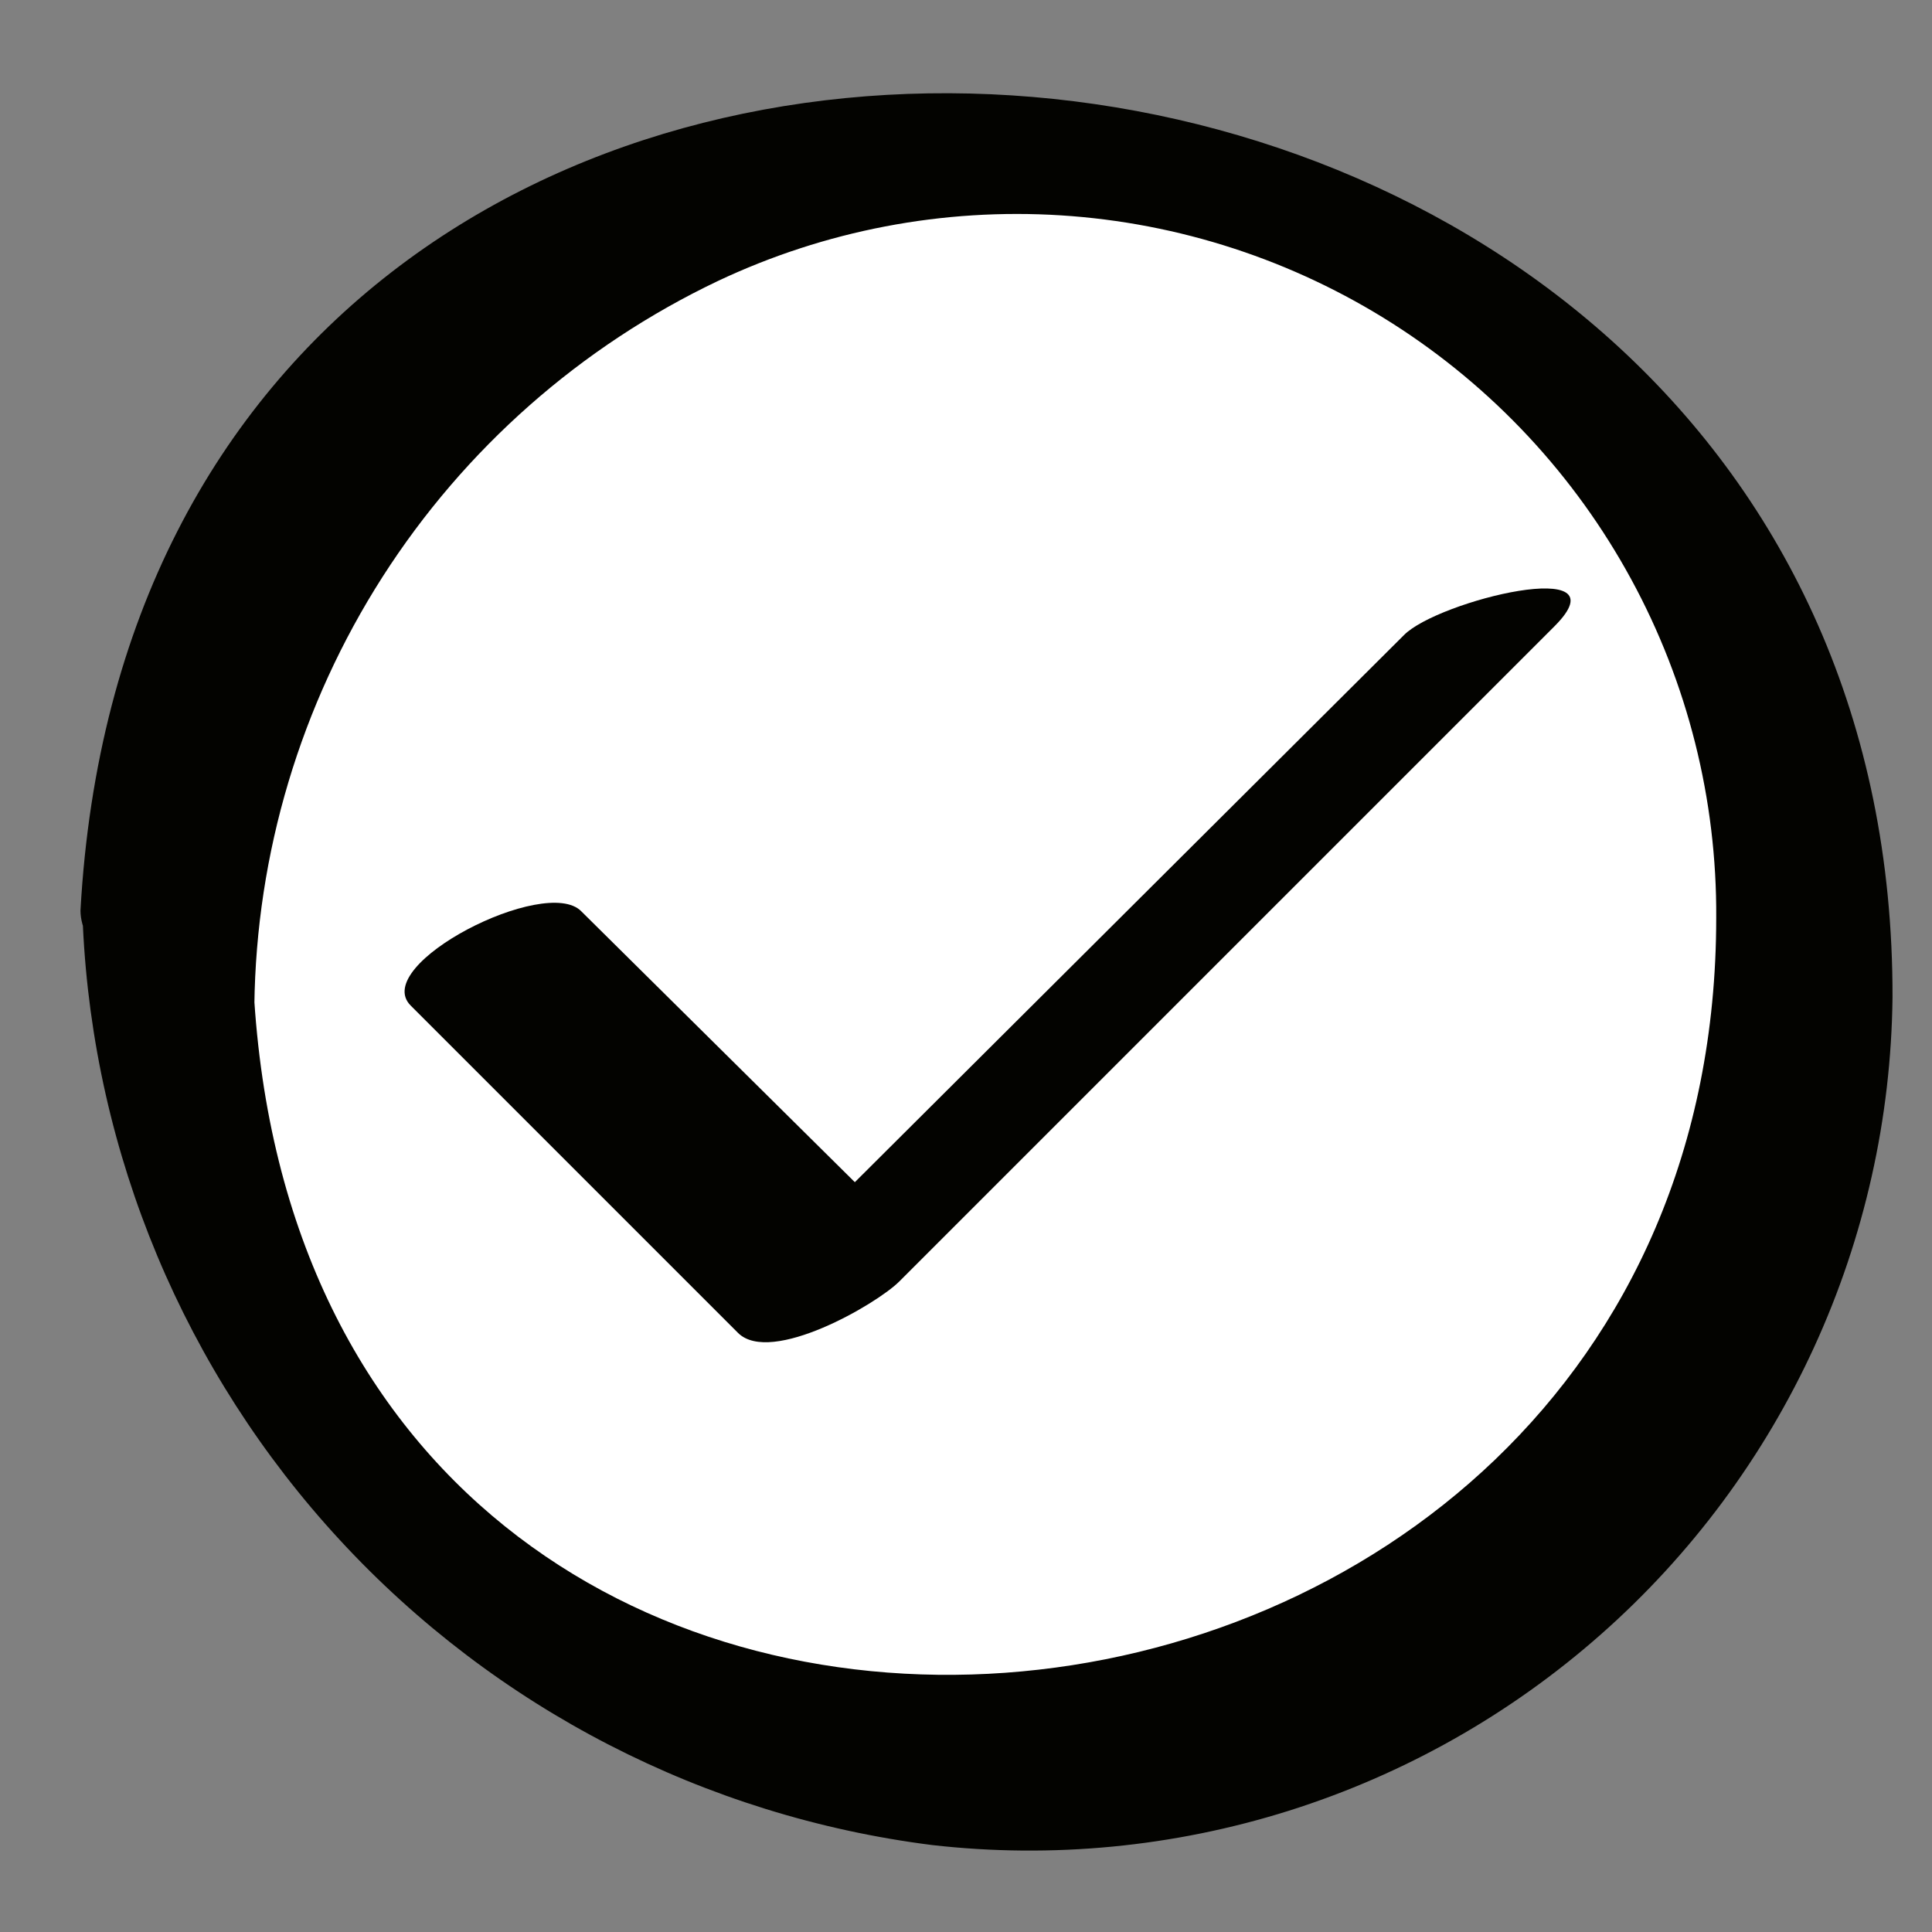
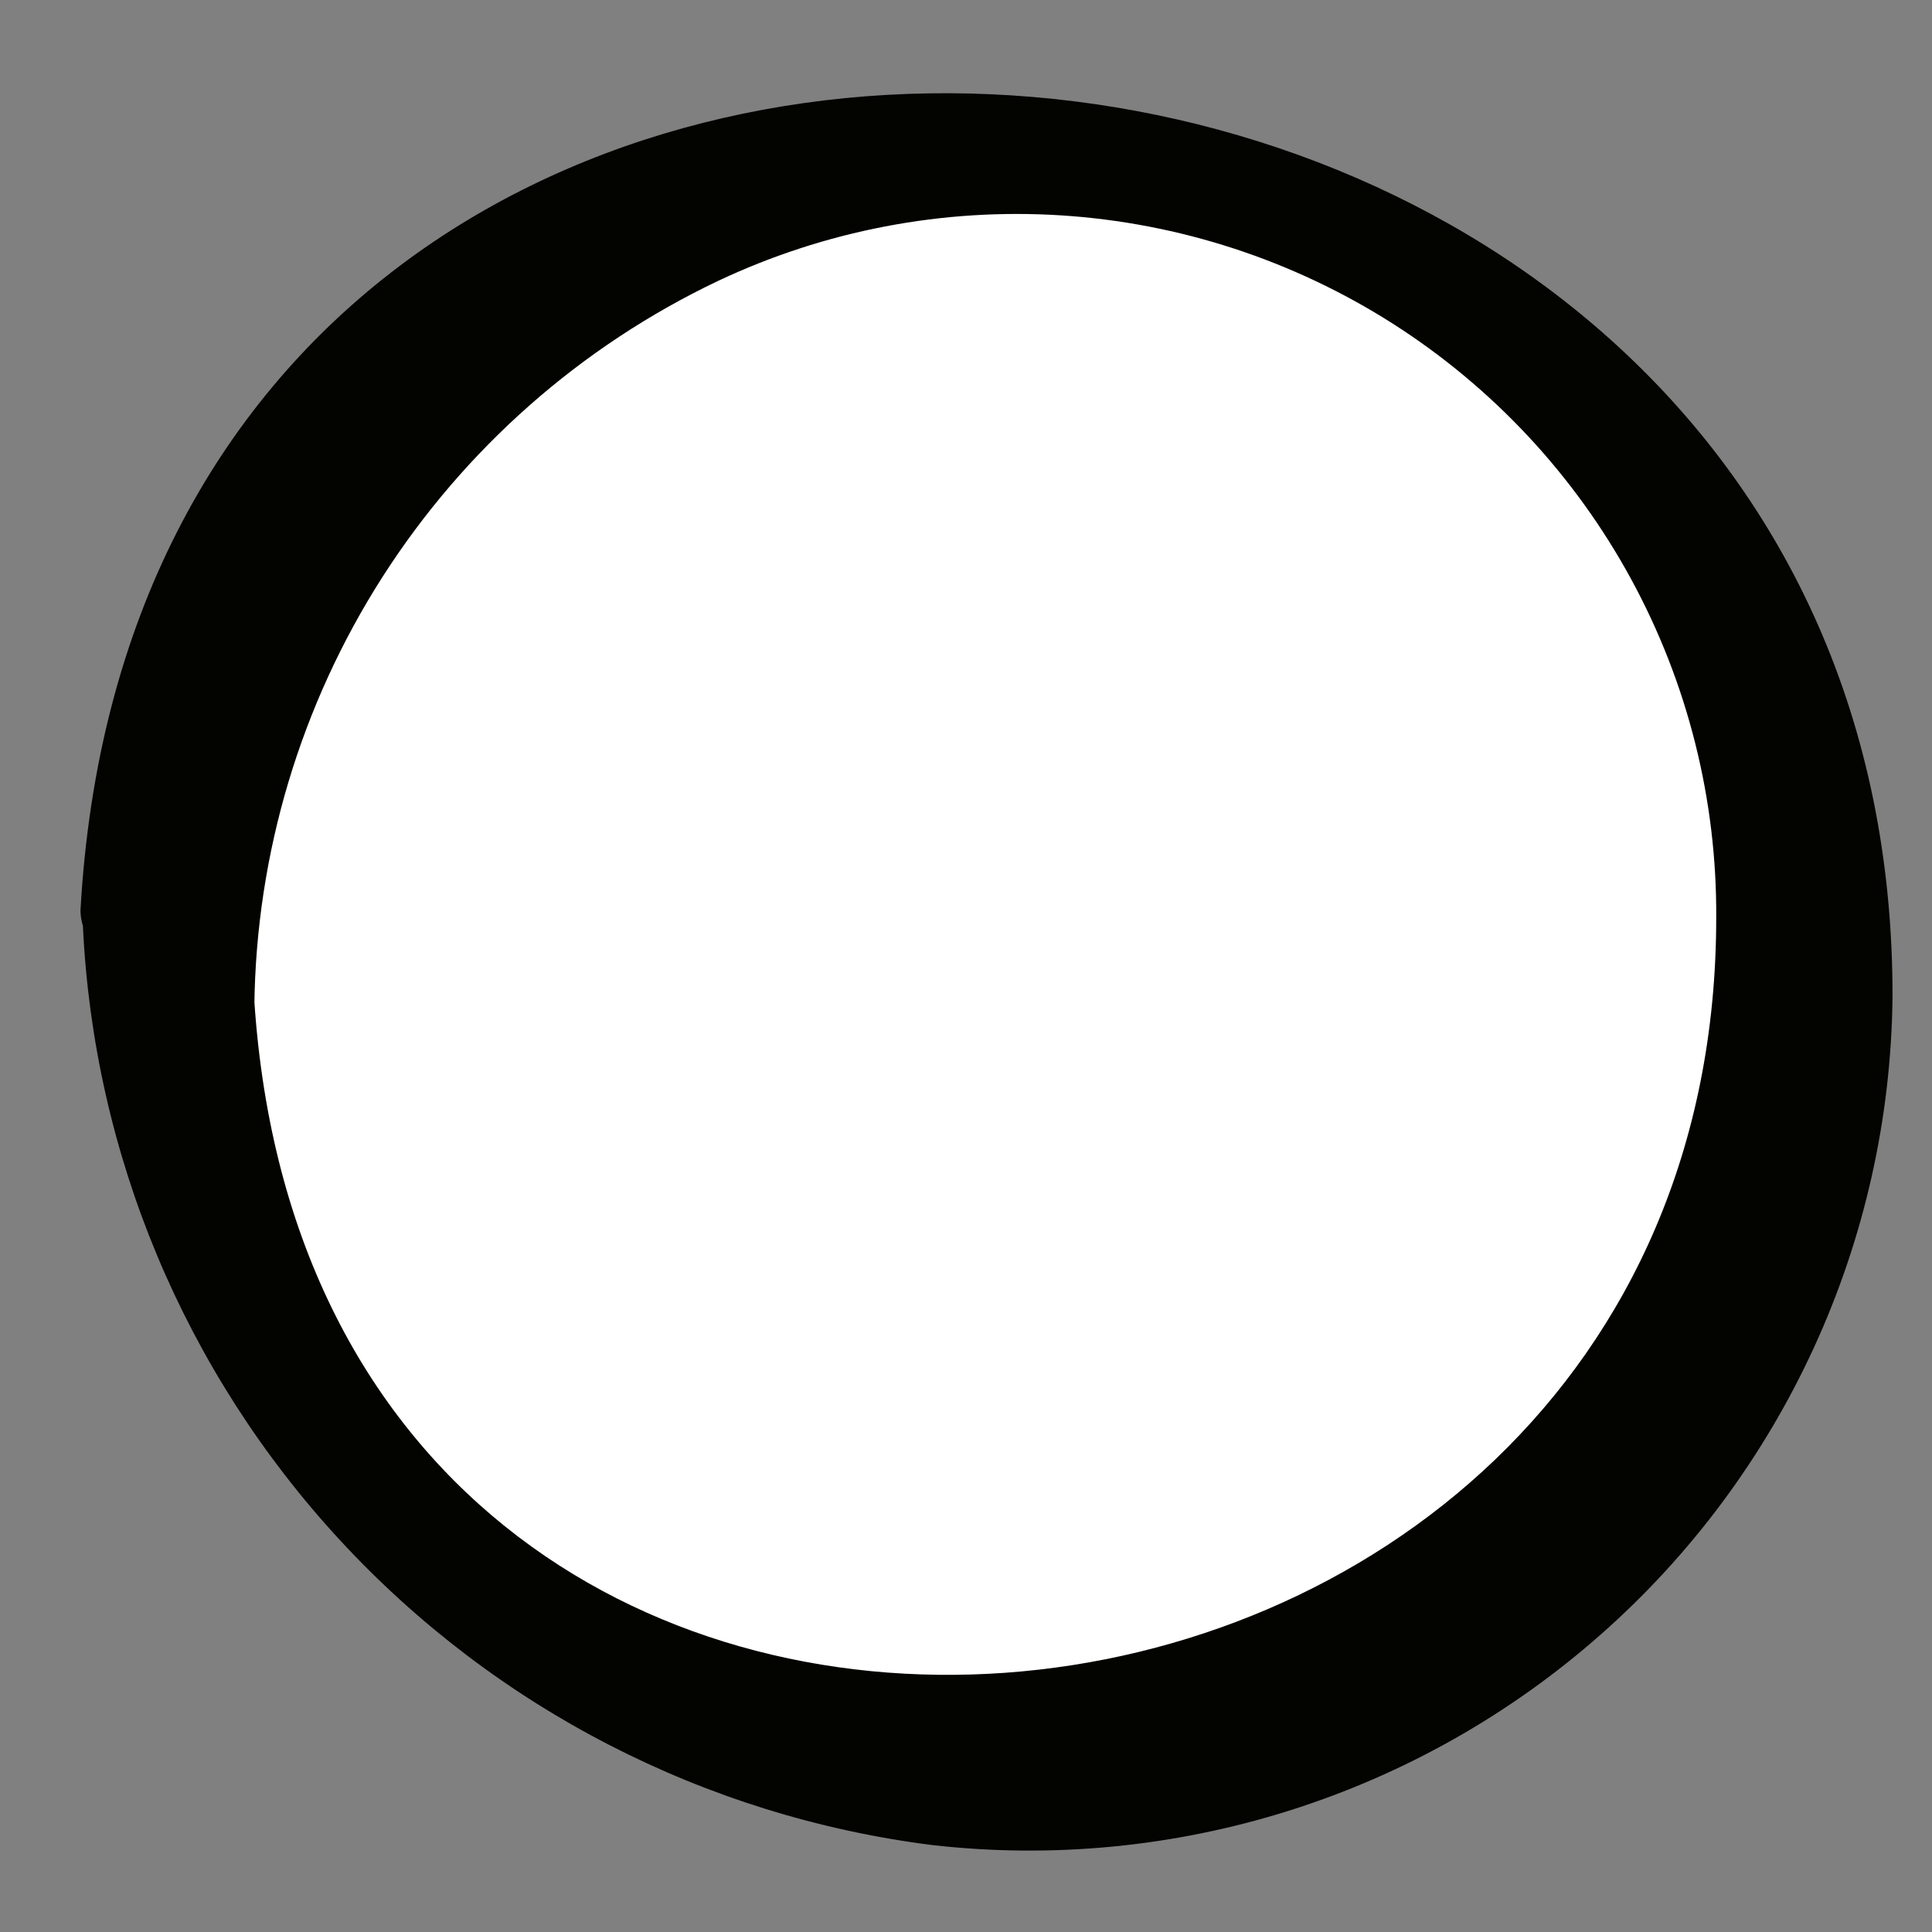
<svg xmlns="http://www.w3.org/2000/svg" width="32" height="32" viewBox="0 0 32 32" fill="none">
  <rect x="0" y="0" width="32" height="32" fill="#808080" stroke="none" />
  <path d="M16.36 29.44C23.857 29.44 29.934 23.363 29.934 15.867C29.934 8.37 23.857 2.293 16.36 2.293C8.864 2.293 2.787 8.37 2.787 15.867C2.787 23.363 8.864 29.44 16.36 29.44Z" fill="white" />
  <path d="M4.213 16.653C4.243 14.135 4.979 11.676 6.336 9.555C7.694 7.433 9.619 5.735 11.893 4.653C13.664 3.817 15.619 3.443 17.573 3.567C19.528 3.691 21.42 4.309 23.071 5.362C24.723 6.416 26.08 7.871 27.016 9.591C27.953 11.312 28.438 13.241 28.426 15.2C28.426 30.56 5.093 32.8 4.2 16.373C4.2 15.267 1.293 13.707 1.373 15.333C1.55 19.121 3.058 22.725 5.631 25.51C8.204 28.296 11.678 30.084 15.44 30.56C17.427 30.786 19.439 30.592 21.346 29.992C23.253 29.391 25.013 28.397 26.512 27.074C28.012 25.751 29.216 24.128 30.049 22.31C30.882 20.492 31.324 18.52 31.346 16.52C31.386 -1.973 2.413 -4.347 1.333 15.08C1.333 16.253 4.146 17.88 4.213 16.653Z" fill="#030300" />
-   <path d="M6.8 16.653L12.227 22.08C12.773 22.613 14.52 21.6 14.893 21.227L25.747 10.373C26.933 9.187 23.813 9.947 23.253 10.52L12.4 21.333L15.067 20.48L9.627 15.093C9.04 14.493 6.133 15.973 6.8 16.653Z" fill="#030300" />
</svg>